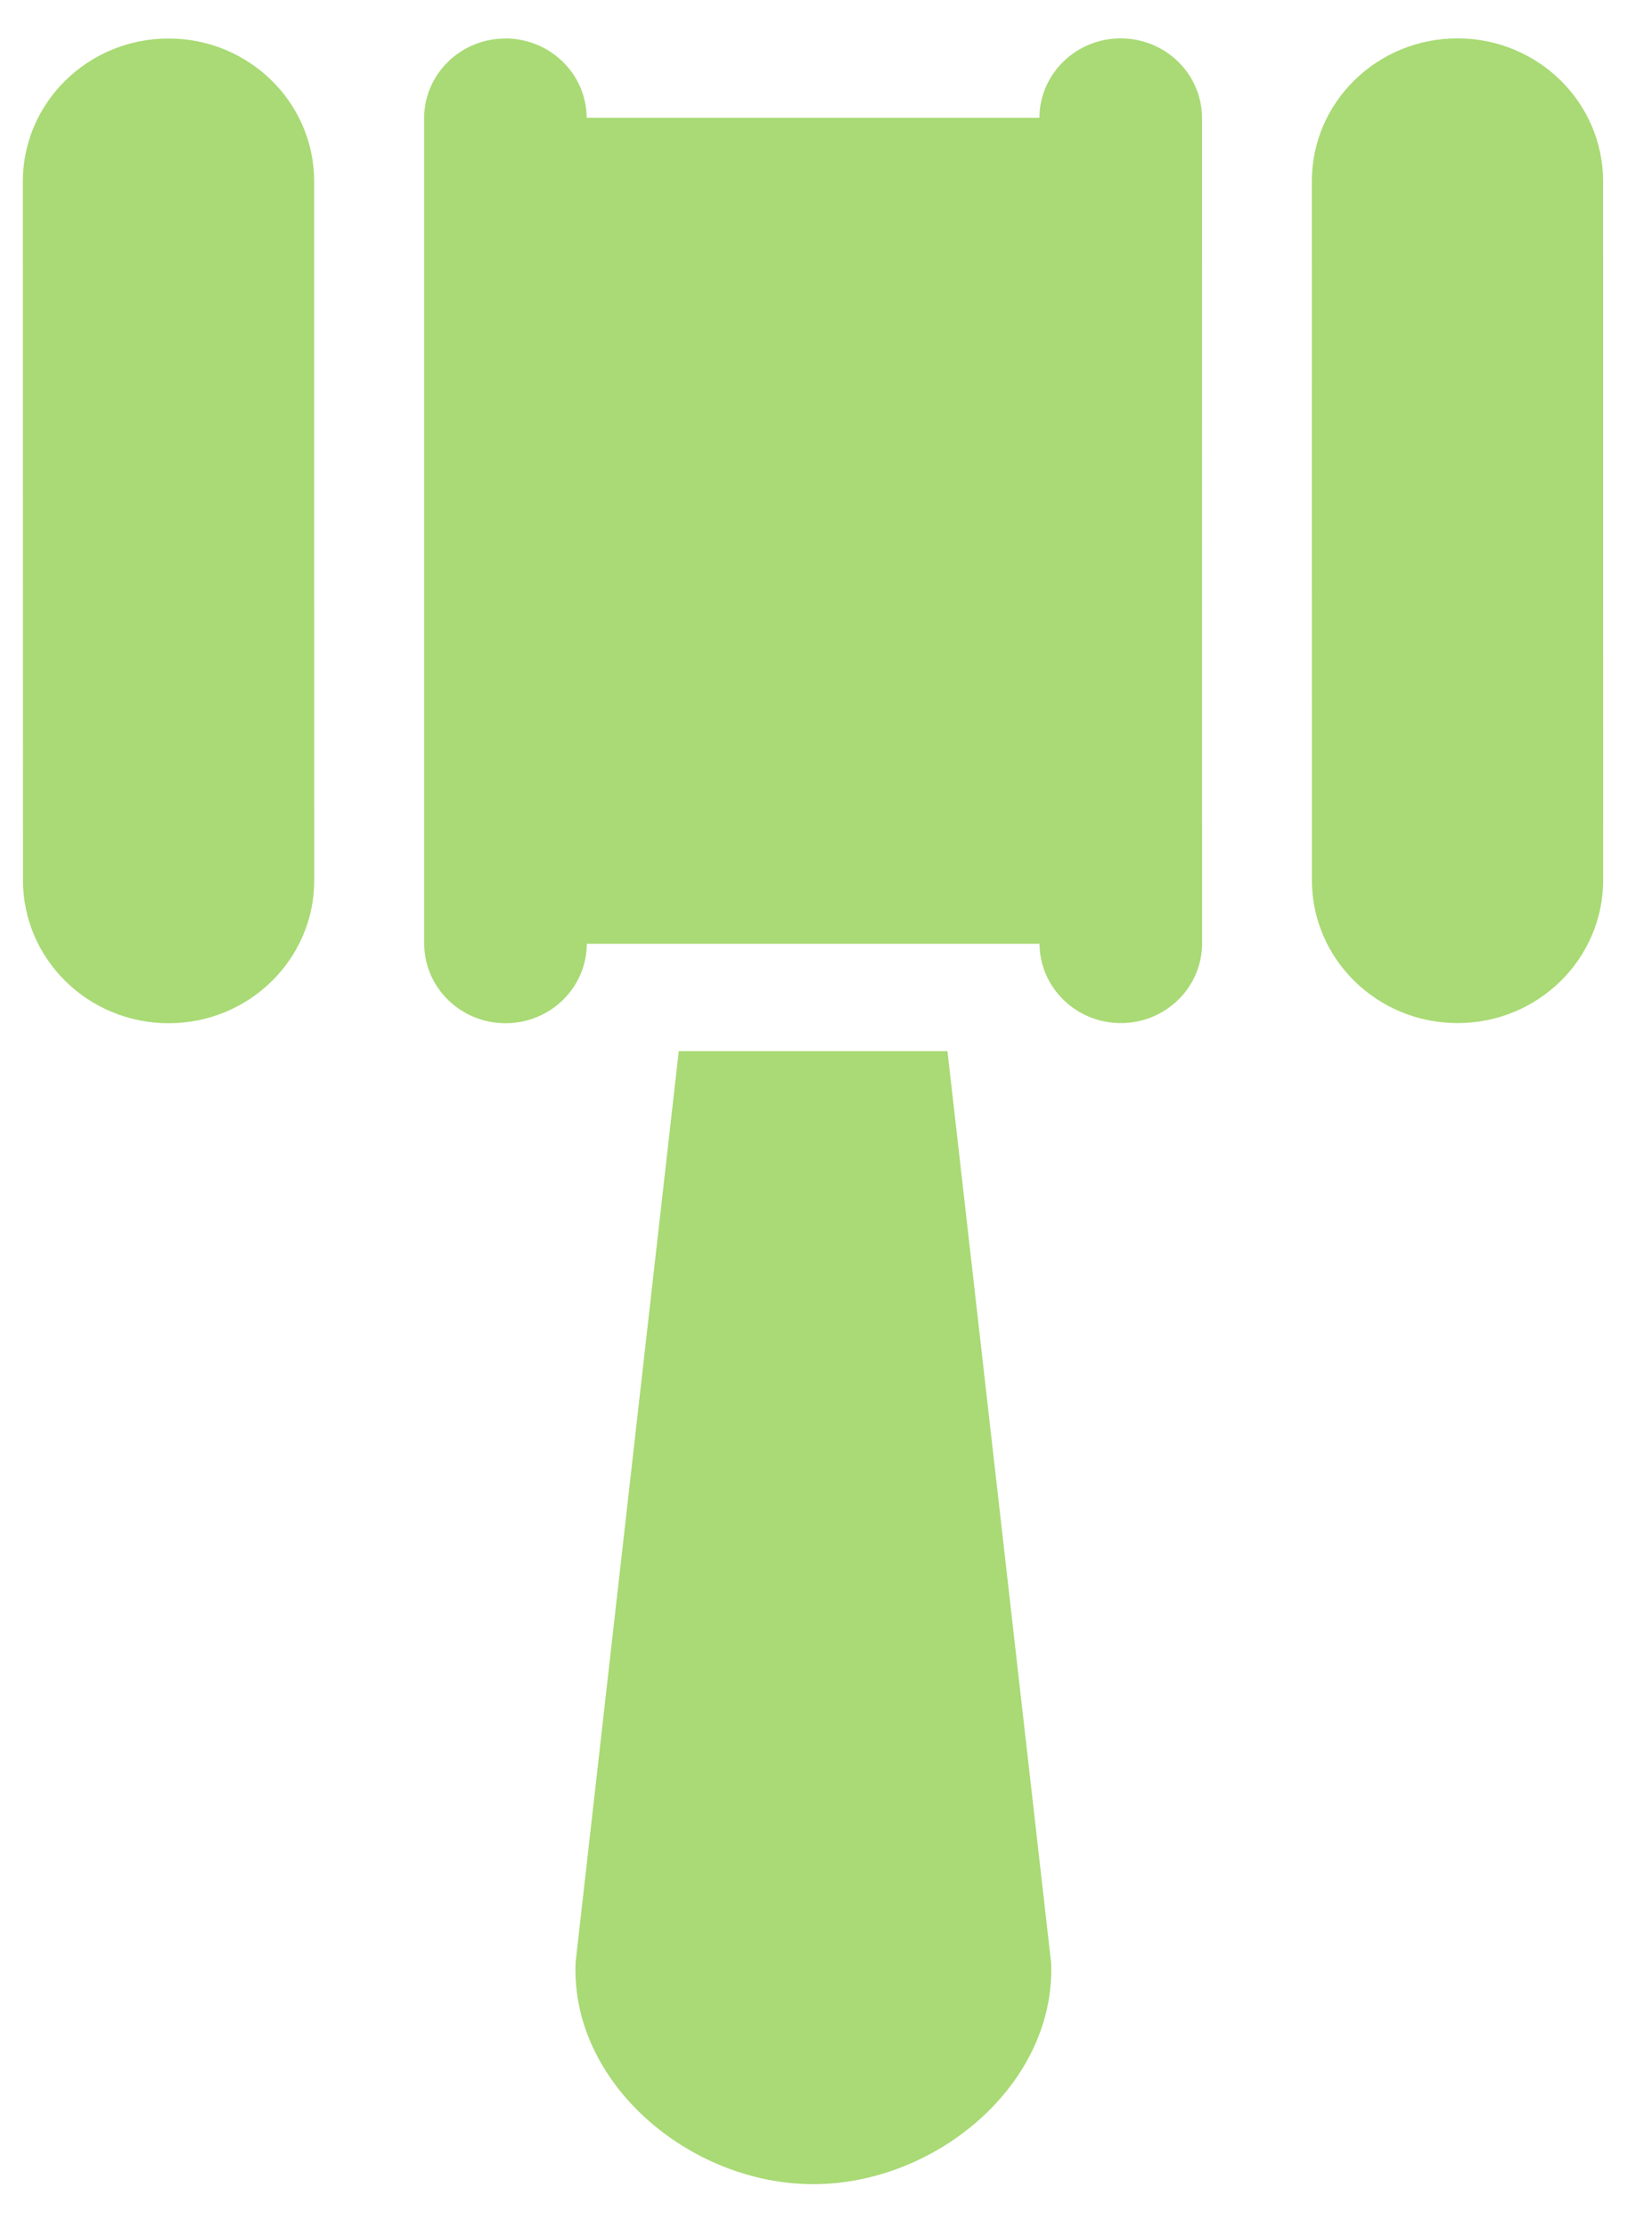
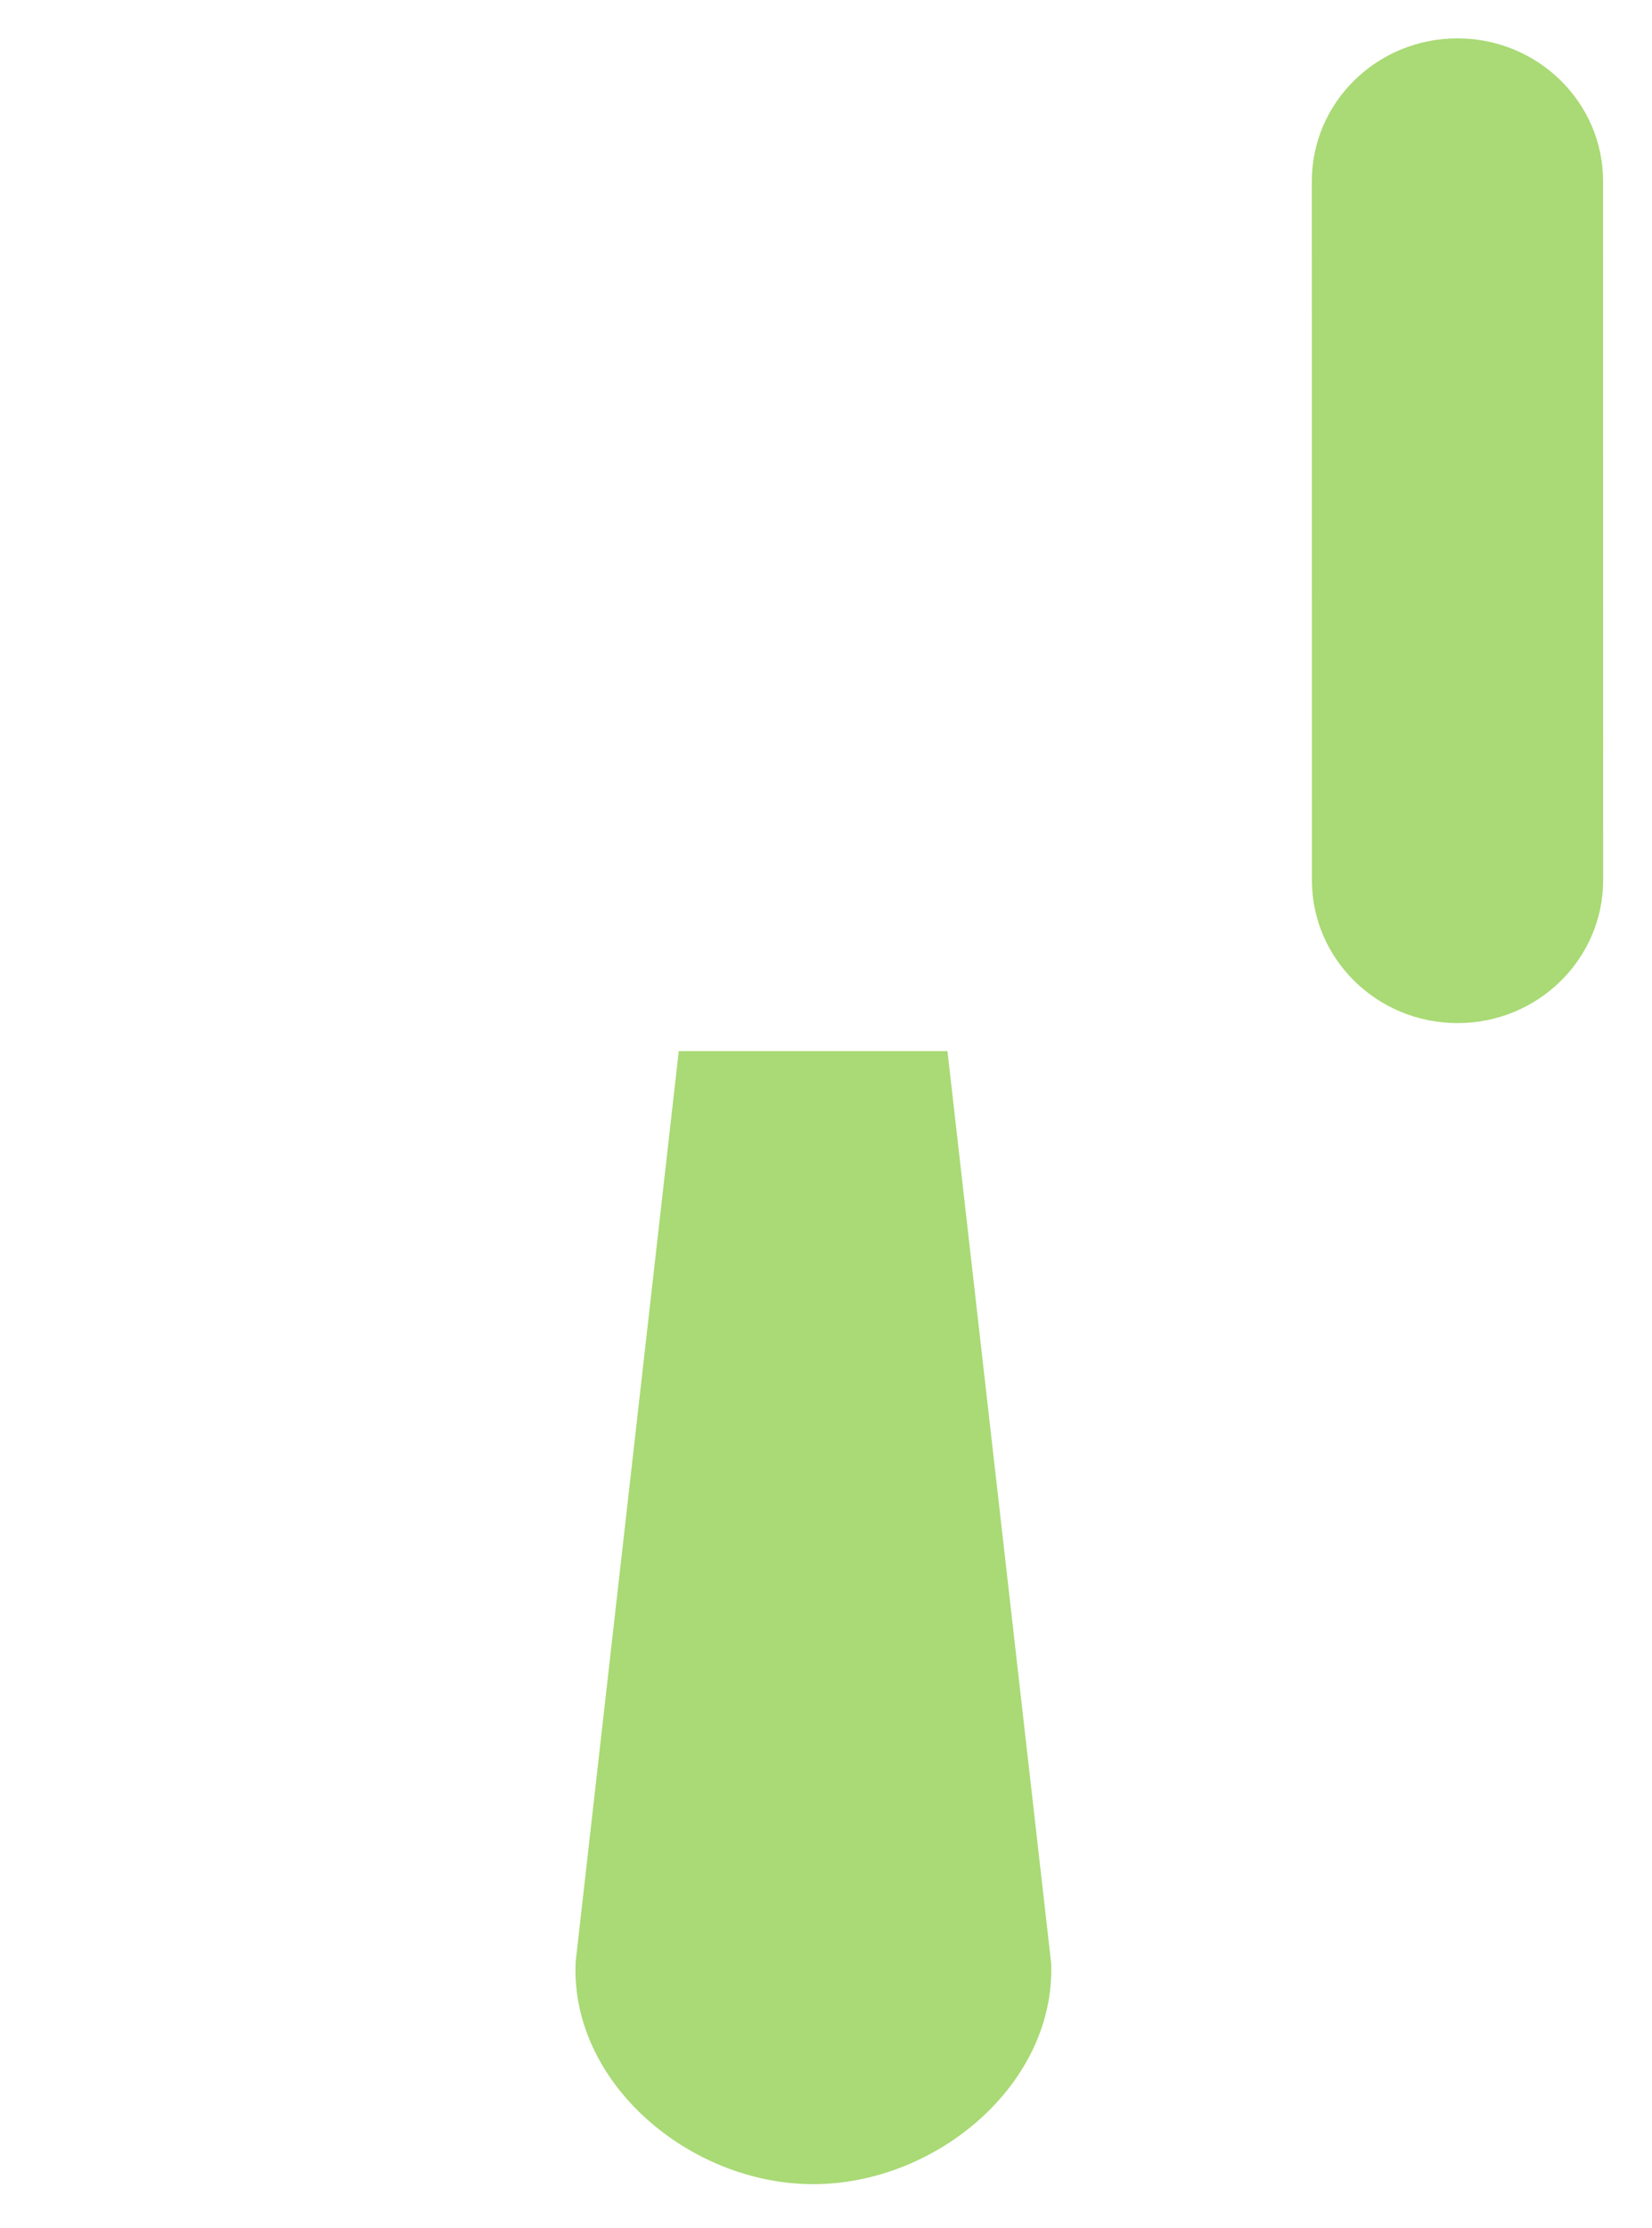
<svg xmlns="http://www.w3.org/2000/svg" width="23" height="31" viewBox="0 0 23 31" fill="none">
  <path d="M14.633 27.303L13.191 14.627L9.45 14.627L8.014 27.304C7.939 28.988 9.605 30.395 11.324 30.394C13.044 30.394 14.709 28.988 14.634 27.303L14.633 27.303Z" fill="#A9DA75" />
-   <path d="M7.036 0.536C6.411 0.536 5.905 1.033 5.905 1.646L5.906 13.129C5.906 13.742 6.413 14.239 7.038 14.239C7.664 14.239 8.17 13.742 8.17 13.128L8.17 13.133L14.473 13.133C14.476 13.743 14.982 14.237 15.605 14.237C16.23 14.237 16.736 13.74 16.736 13.127L16.735 1.644C16.735 1.031 16.228 0.534 15.603 0.534C14.979 0.534 14.474 1.029 14.471 1.639L8.168 1.639L8.168 1.645C8.168 1.032 7.661 0.535 7.035 0.535L7.036 0.536Z" fill="#A9DA75" />
  <path d="M18.264 2.523L18.265 12.248C18.265 13.346 19.173 14.237 20.293 14.237C21.413 14.237 22.32 13.346 22.32 12.247L22.319 2.523C22.319 1.424 21.411 0.534 20.291 0.534C19.171 0.534 18.263 1.425 18.264 2.523Z" fill="#A9DA75" />
-   <path d="M0.318 2.525L0.32 12.25C0.32 13.348 1.228 14.239 2.348 14.239C3.467 14.239 4.376 13.348 4.375 12.249L4.374 2.525C4.374 1.426 3.465 0.535 2.346 0.536C1.226 0.536 0.318 1.427 0.318 2.525V2.525Z" fill="#A9DA75" />
</svg>